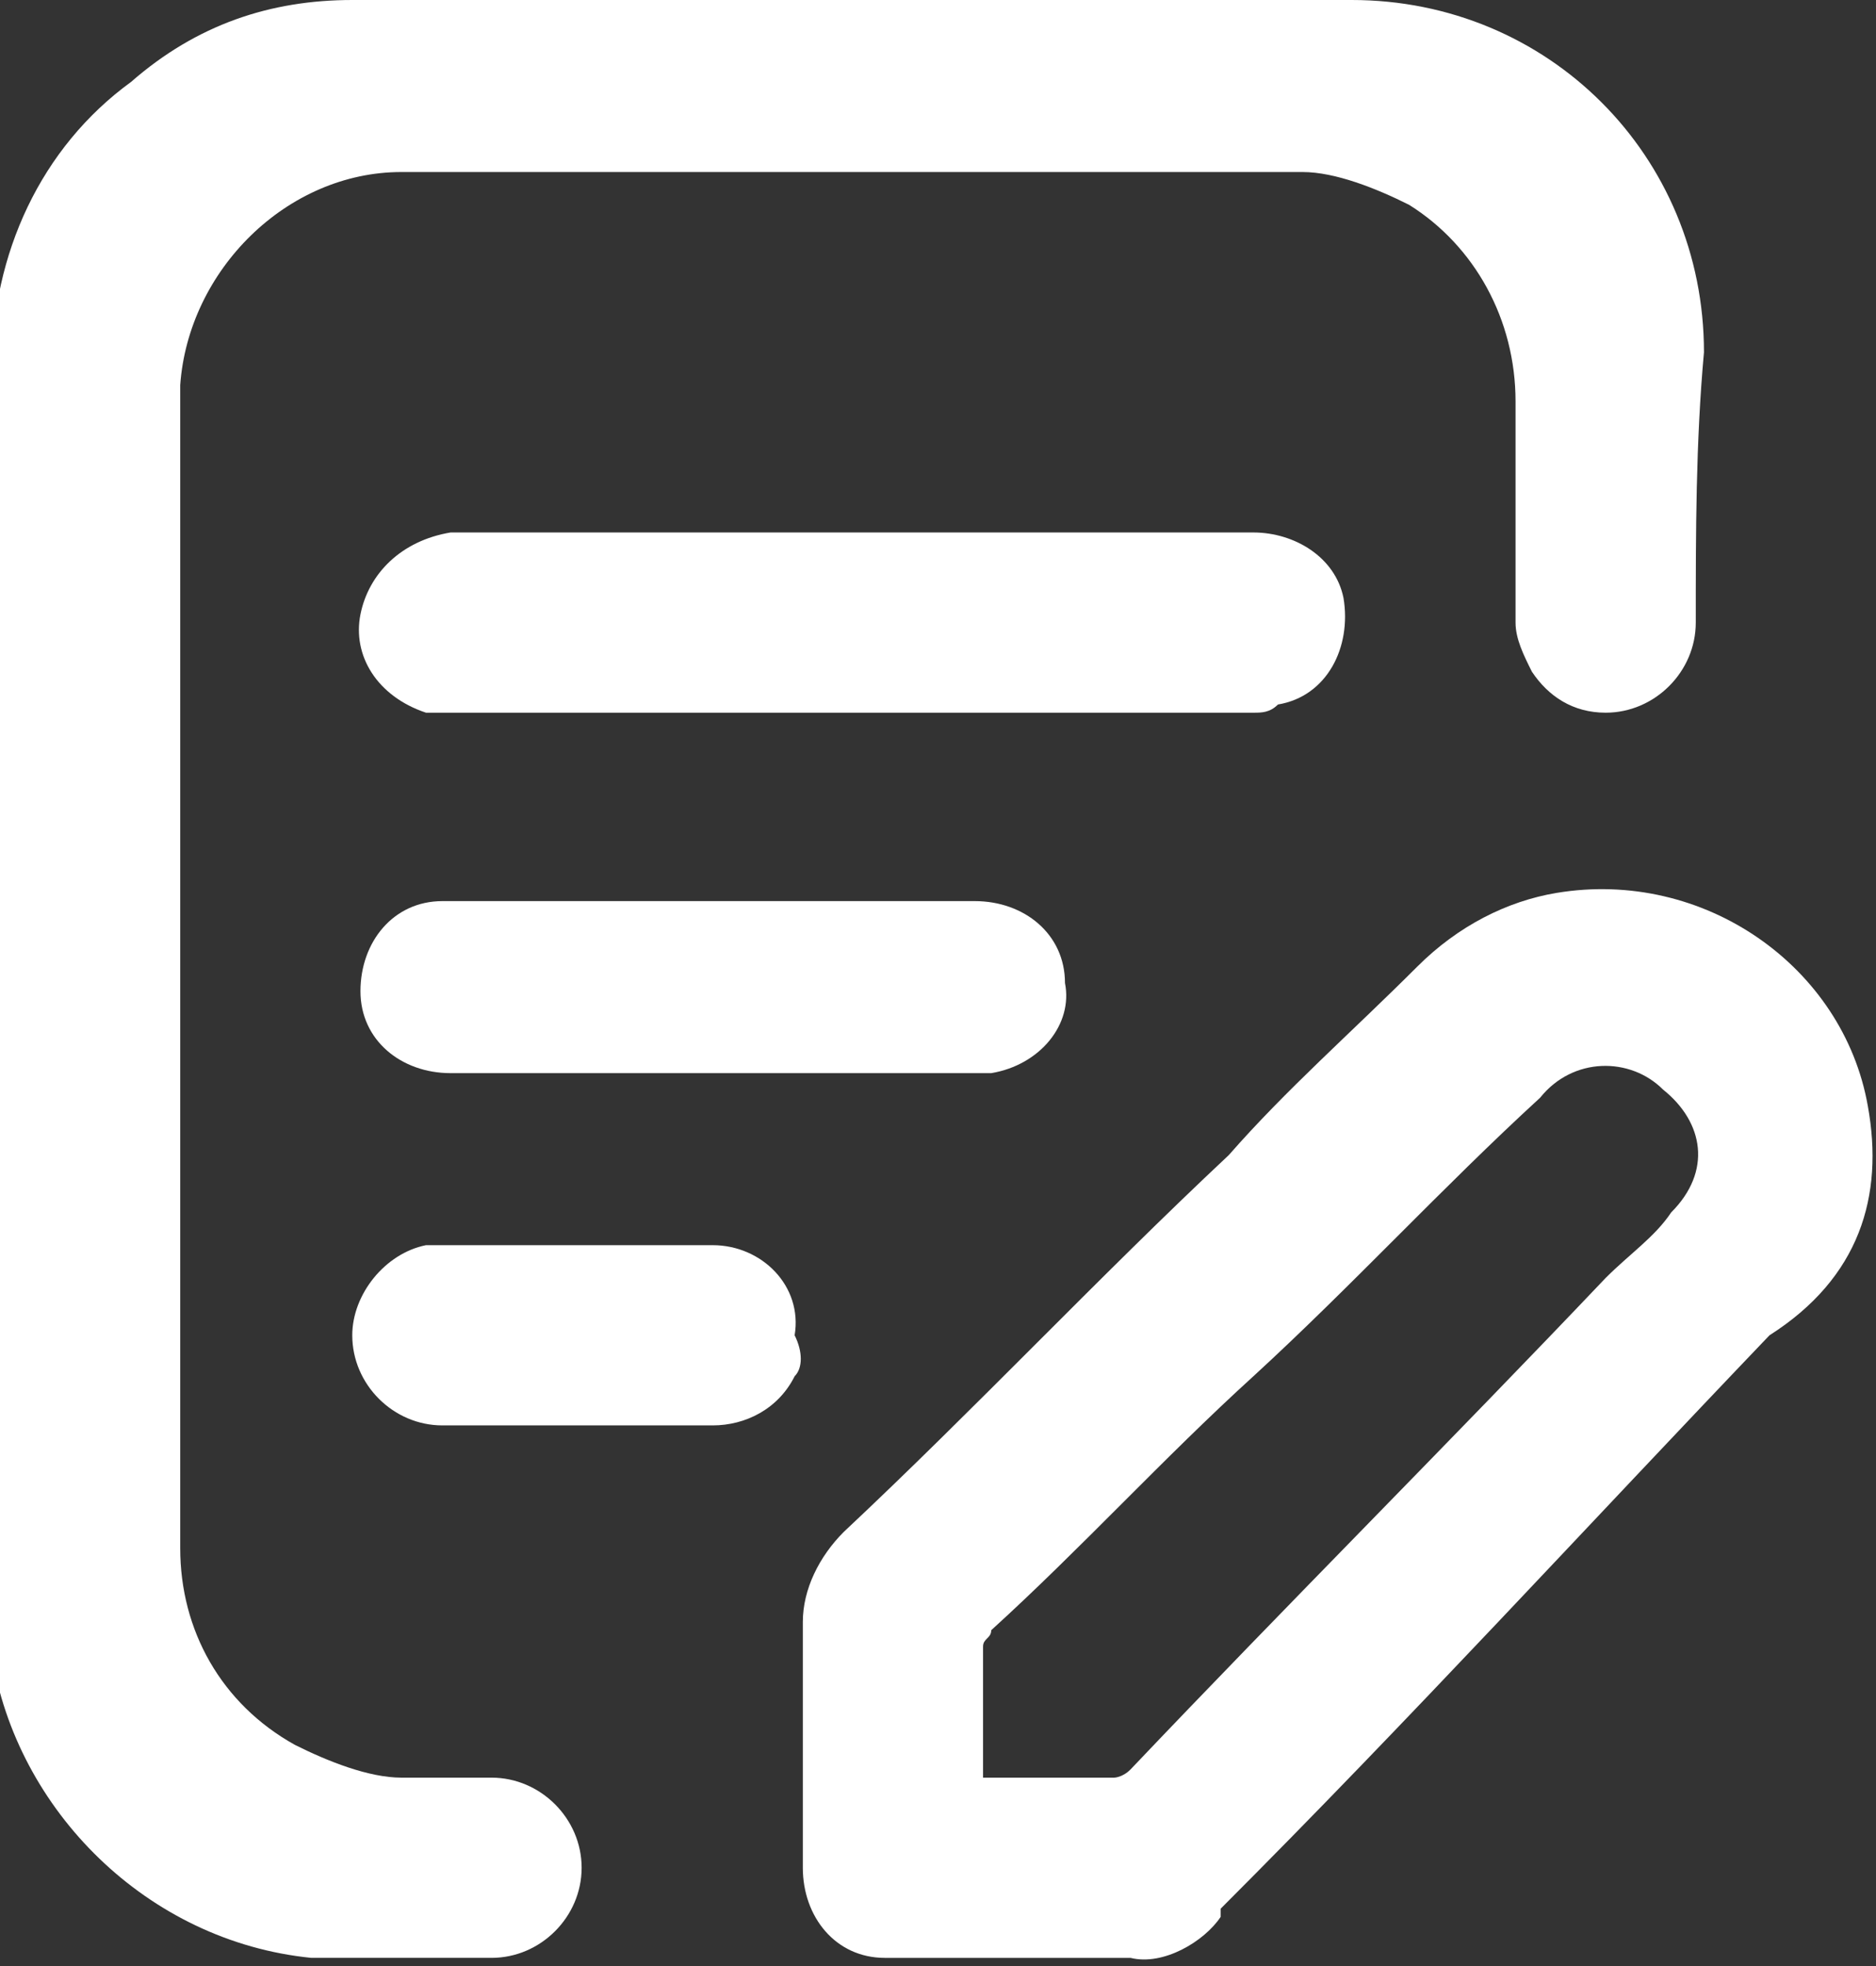
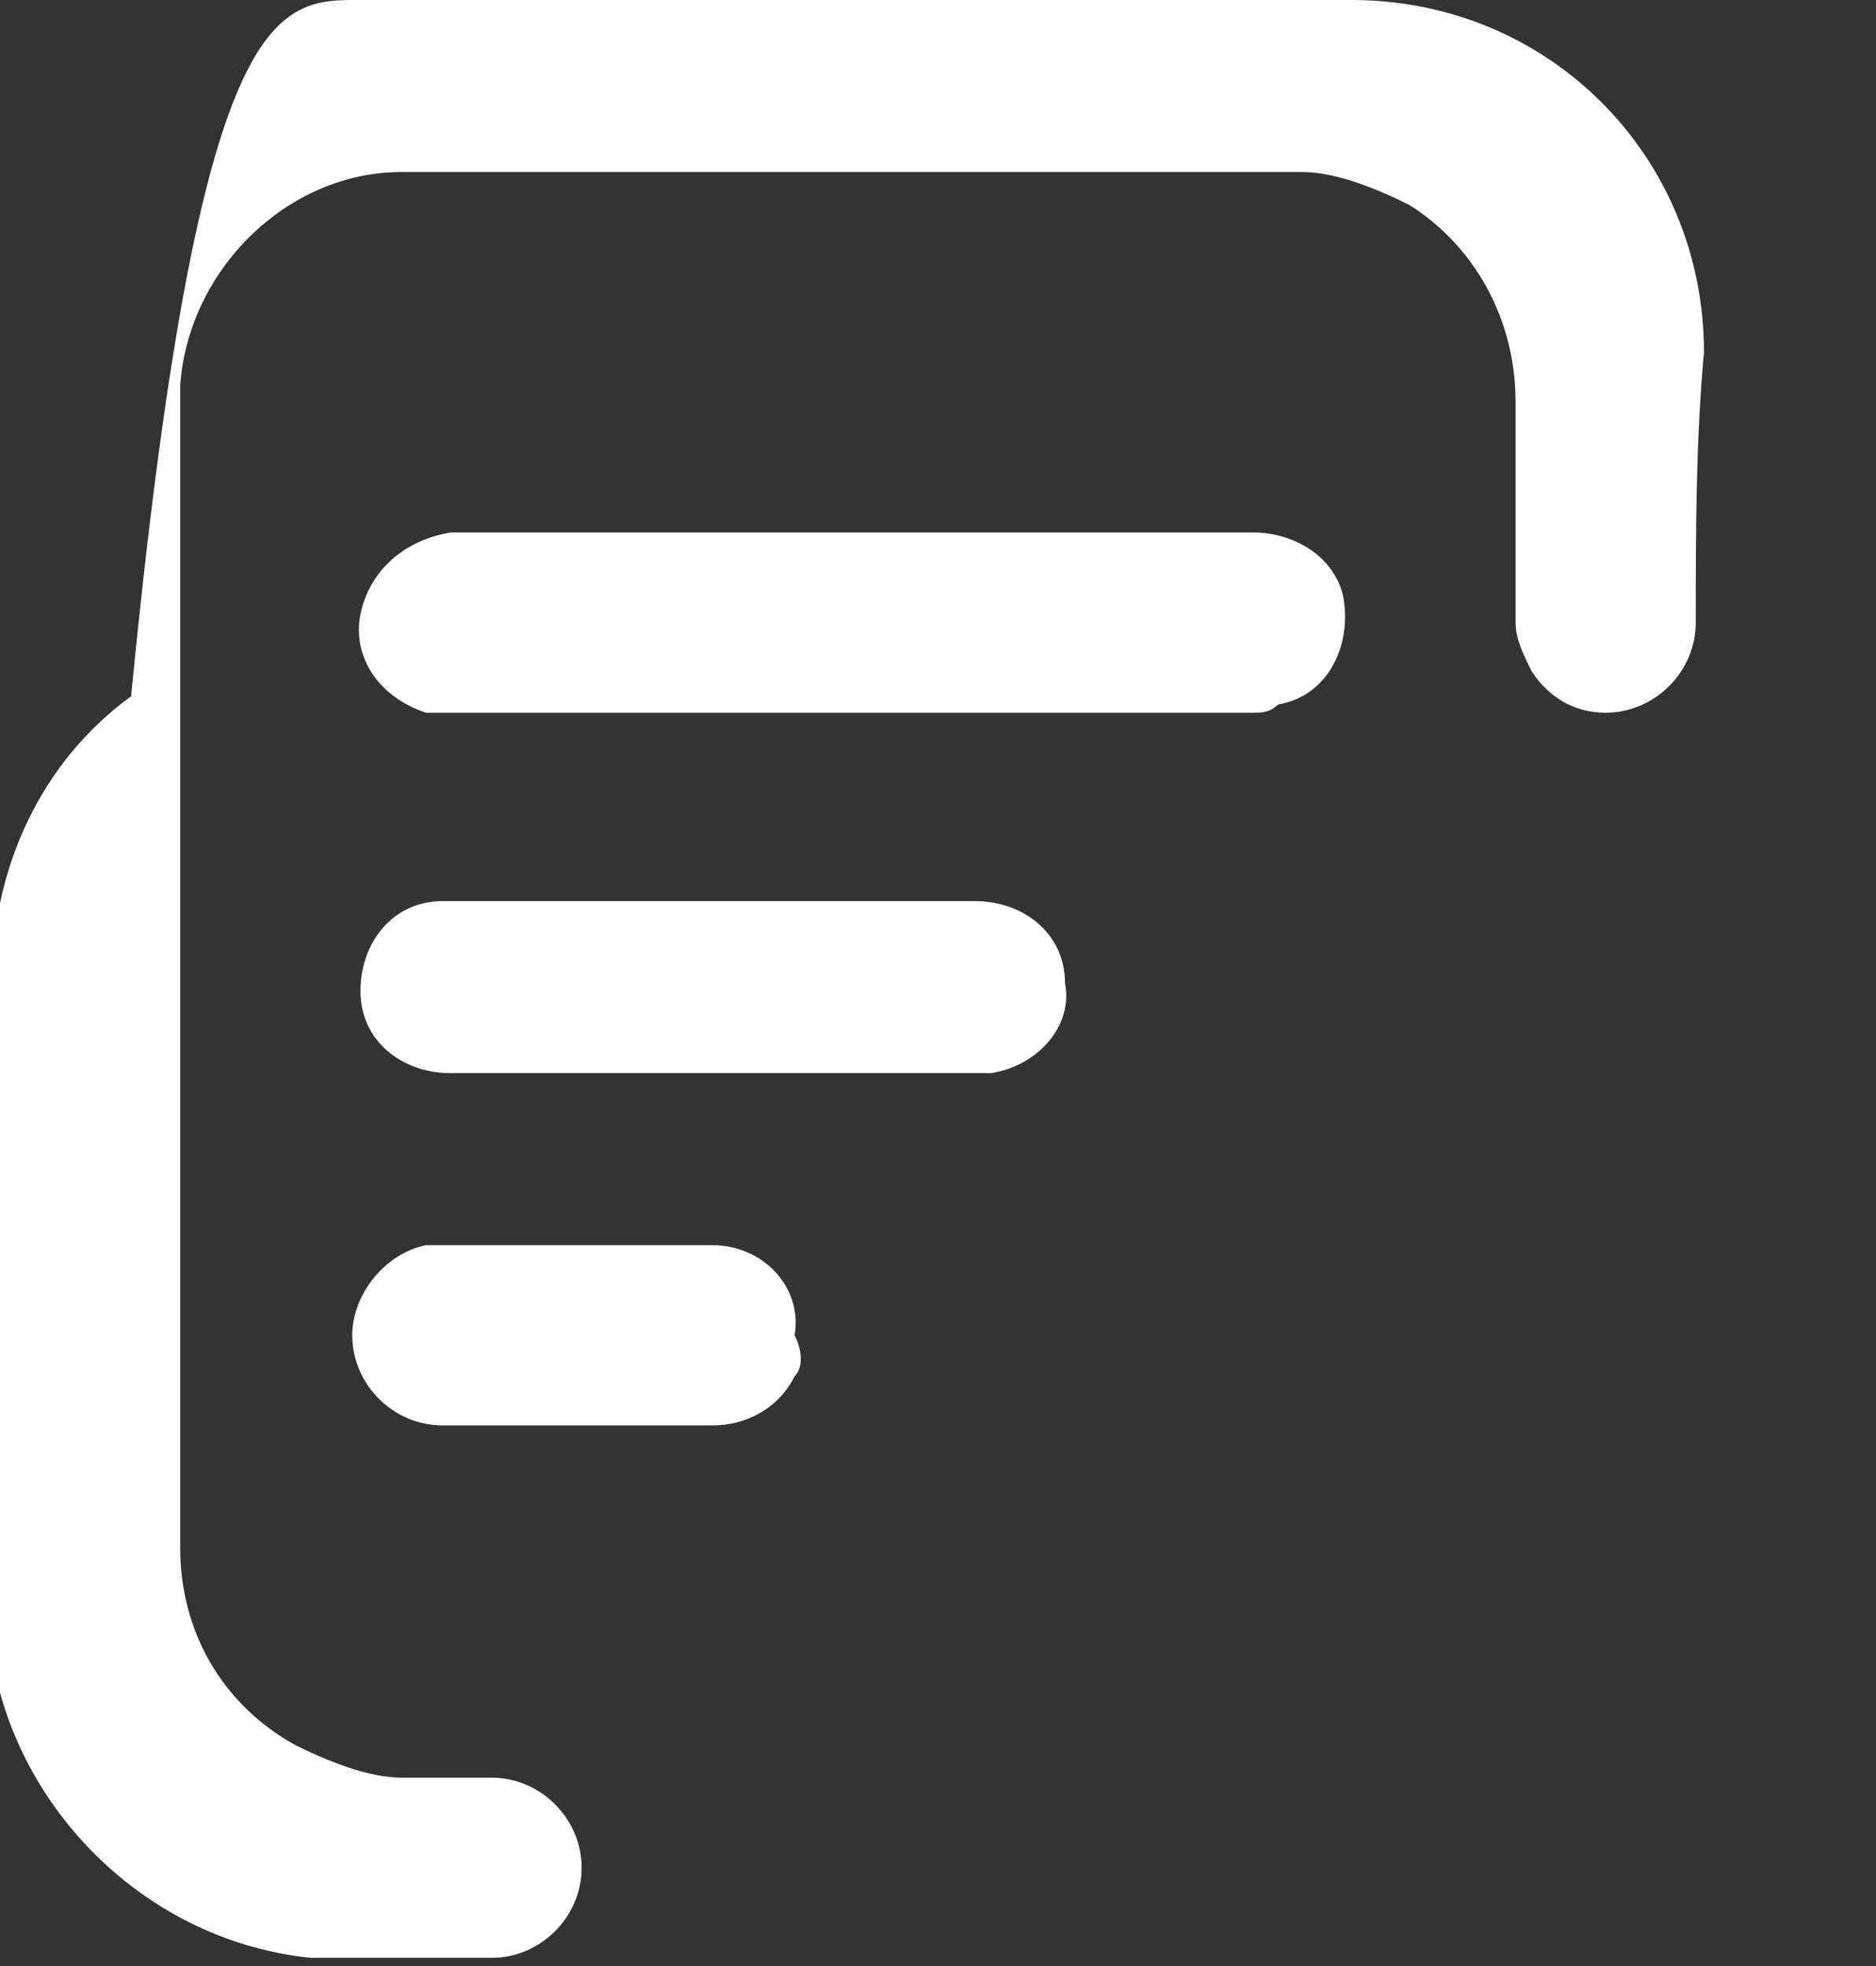
<svg xmlns="http://www.w3.org/2000/svg" version="1.1" id="Calque_1" x="0px" y="0px" viewBox="0 0 22.9 24">
  <rect x="0" y="0" width="22.9" height="24" fill="#333333" stroke="none" />
  <defs>
    <style>.st0{fill:#fff;}</style>
  </defs>
  <g>
-     <path id="path_767" class="st0" d="M20.7,7.6c0,0.6-0.5,1.1-1.1,1.1c-0.4,0-0.7-0.2-0.9-0.5c-0.1-0.2-0.2-0.4-0.2-0.6             c0-0.9,0-1.8,0-2.7c0-1-0.5-1.9-1.3-2.4c-0.4-0.2-0.9-0.4-1.3-0.4c-3.7,0-7.3,0-11,0c-1.4,0-2.6,1.2-2.7,2.6c0,0.1,0,0.1,0,0.2             c0,4.7,0,9.3,0,14c0,1,0.5,1.9,1.4,2.4c0.4,0.2,0.9,0.4,1.3,0.4c0.4,0,0.7,0,1.1,0c0.6,0,1.1,0.5,1.1,1.1c0,0.6-0.5,1.1-1.1,1.1             c0,0,0,0-0.1,0c-0.7,0-1.4,0-2.1,0c-2-0.2-3.6-1.8-3.9-3.7c0-0.2,0-0.5,0-0.7c0-2.5,0-5,0-7.5c0-2.5,0-5,0-7.5             c0-1.4,0.6-2.7,1.7-3.5C2.4,0.3,3.3,0,4.3,0c2.9,0,5.8,0,8.8,0c1.1,0,2.2,0,3.4,0c2.4,0,4.3,1.9,4.3,4.3             C20.7,5.4,20.7,6.5,20.7,7.6z" />
-     <path id="path_768" class="st0" d="M22.8,13.5c-0.3-1.7-2-2.9-3.8-2.6c-0.6,0.1-1.2,0.4-1.7,0.9c-0.8,0.8-1.6,1.5-2.3,2.3             c-1.6,1.5-3.1,3.1-4.7,4.6c-0.3,0.3-0.5,0.7-0.5,1.1c0,0.5,0,0.9,0,1.4c0,0.5,0,1,0,1.6c0,0.6,0.4,1.1,1,1.1c0,0,0.1,0,0.1,0             c1,0,2,0,2.9,0c0.4,0.1,0.9-0.2,1.1-0.5c0,0,0,0,0-0.1c2.3-2.3,4.5-4.7,6.7-7C22.7,15.6,23,14.6,22.8,13.5z M20.4,14.8             c-0.2,0.3-0.5,0.5-0.8,0.8c-1.9,2-3.9,4-5.8,6c-0.1,0.1-0.2,0.1-0.2,0.1c-0.5,0-0.9,0-1.4,0h-0.2c0-0.6,0-1.1,0-1.6             c0-0.1,0.1-0.1,0.1-0.2c1.1-1,2.1-2.1,3.2-3.1c1.2-1.1,2.3-2.3,3.5-3.4c0.4-0.5,1.1-0.5,1.5-0.1C20.8,13.7,20.9,14.3,20.4,14.8             C20.5,14.8,20.4,14.8,20.4,14.8L20.4,14.8z" />
+     <path id="path_767" class="st0" d="M20.7,7.6c0,0.6-0.5,1.1-1.1,1.1c-0.4,0-0.7-0.2-0.9-0.5c-0.1-0.2-0.2-0.4-0.2-0.6             c0-0.9,0-1.8,0-2.7c0-1-0.5-1.9-1.3-2.4c-0.4-0.2-0.9-0.4-1.3-0.4c-3.7,0-7.3,0-11,0c-1.4,0-2.6,1.2-2.7,2.6c0,0.1,0,0.1,0,0.2             c0,4.7,0,9.3,0,14c0,1,0.5,1.9,1.4,2.4c0.4,0.2,0.9,0.4,1.3,0.4c0.4,0,0.7,0,1.1,0c0.6,0,1.1,0.5,1.1,1.1c0,0.6-0.5,1.1-1.1,1.1             c0,0,0,0-0.1,0c-0.7,0-1.4,0-2.1,0c-2-0.2-3.6-1.8-3.9-3.7c0-0.2,0-0.5,0-0.7c0-2.5,0-5,0-7.5c0-1.4,0.6-2.7,1.7-3.5C2.4,0.3,3.3,0,4.3,0c2.9,0,5.8,0,8.8,0c1.1,0,2.2,0,3.4,0c2.4,0,4.3,1.9,4.3,4.3             C20.7,5.4,20.7,6.5,20.7,7.6z" />
    <path id="path_769" class="st0" d="M15.3,8.7c-0.6,0-1.2,0-1.7,0h-3.2c-1.6,0-3.2,0-4.8,0c-0.1,0-0.3,0-0.4,0             C4.6,8.5,4.3,8,4.4,7.5c0.1-0.5,0.5-0.9,1.1-1h9.8c0.5,0,1,0.3,1.1,0.8c0.1,0.6-0.2,1.2-0.8,1.3C15.5,8.7,15.4,8.7,15.3,8.7z" />
    <path id="path_770" class="st0" d="M12.1,13.1c-0.5,0-0.9,0-1.4,0h-2c-1.1,0-2.1,0-3.2,0c-0.6,0-1.1-0.4-1.1-1s0.4-1.1,1-1.1             c0,0,0,0,0,0c0,0,0.1,0,0.1,0h6.4c0.6,0,1.1,0.4,1.1,1C13.1,12.5,12.7,13,12.1,13.1L12.1,13.1z" />
    <path id="path_771" class="st0" d="M9.7,16.8c-0.2,0.4-0.6,0.6-1,0.6c-1.1,0-2.2,0-3.3,0c-0.6,0-1.1-0.5-1.1-1.1             c0-0.5,0.4-1,0.9-1.1c0.1,0,0.2,0,0.3,0c0.5,0,1,0,1.5,0l0,0c0.6,0,1.1,0,1.7,0c0.6,0,1.1,0.5,1,1.1C9.8,16.5,9.8,16.7,9.7,16.8z" />
  </g>
</svg>